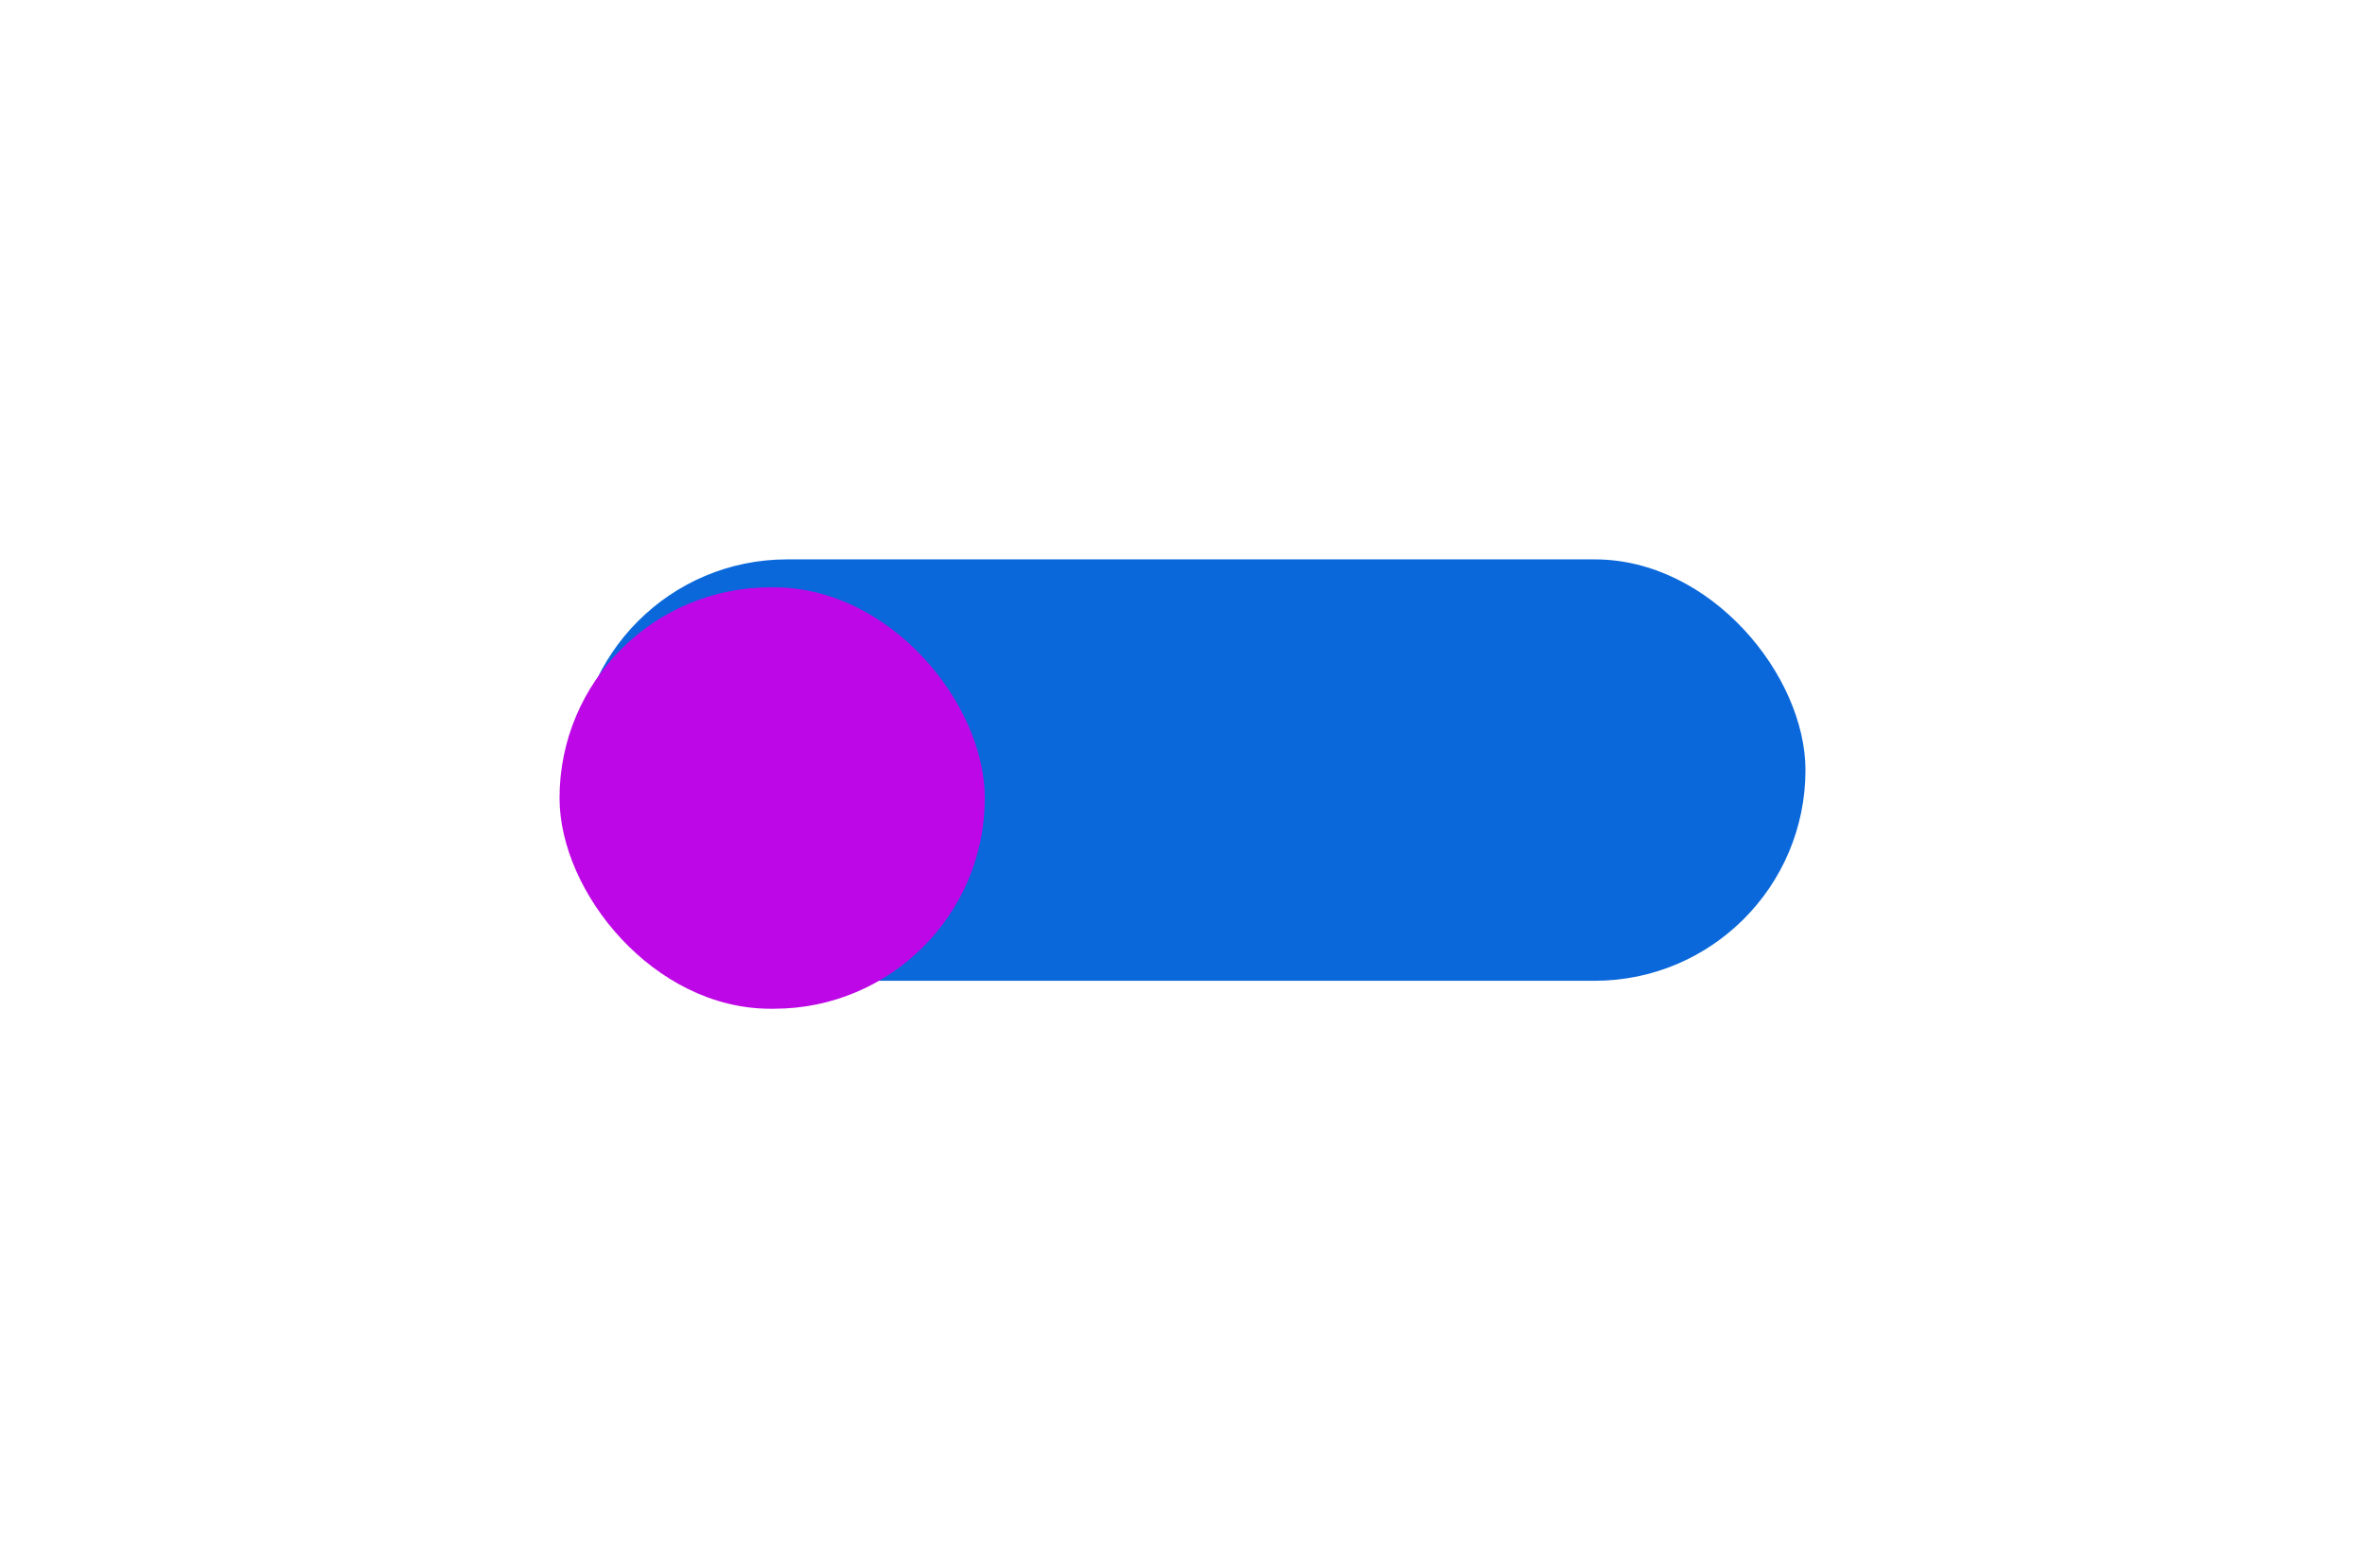
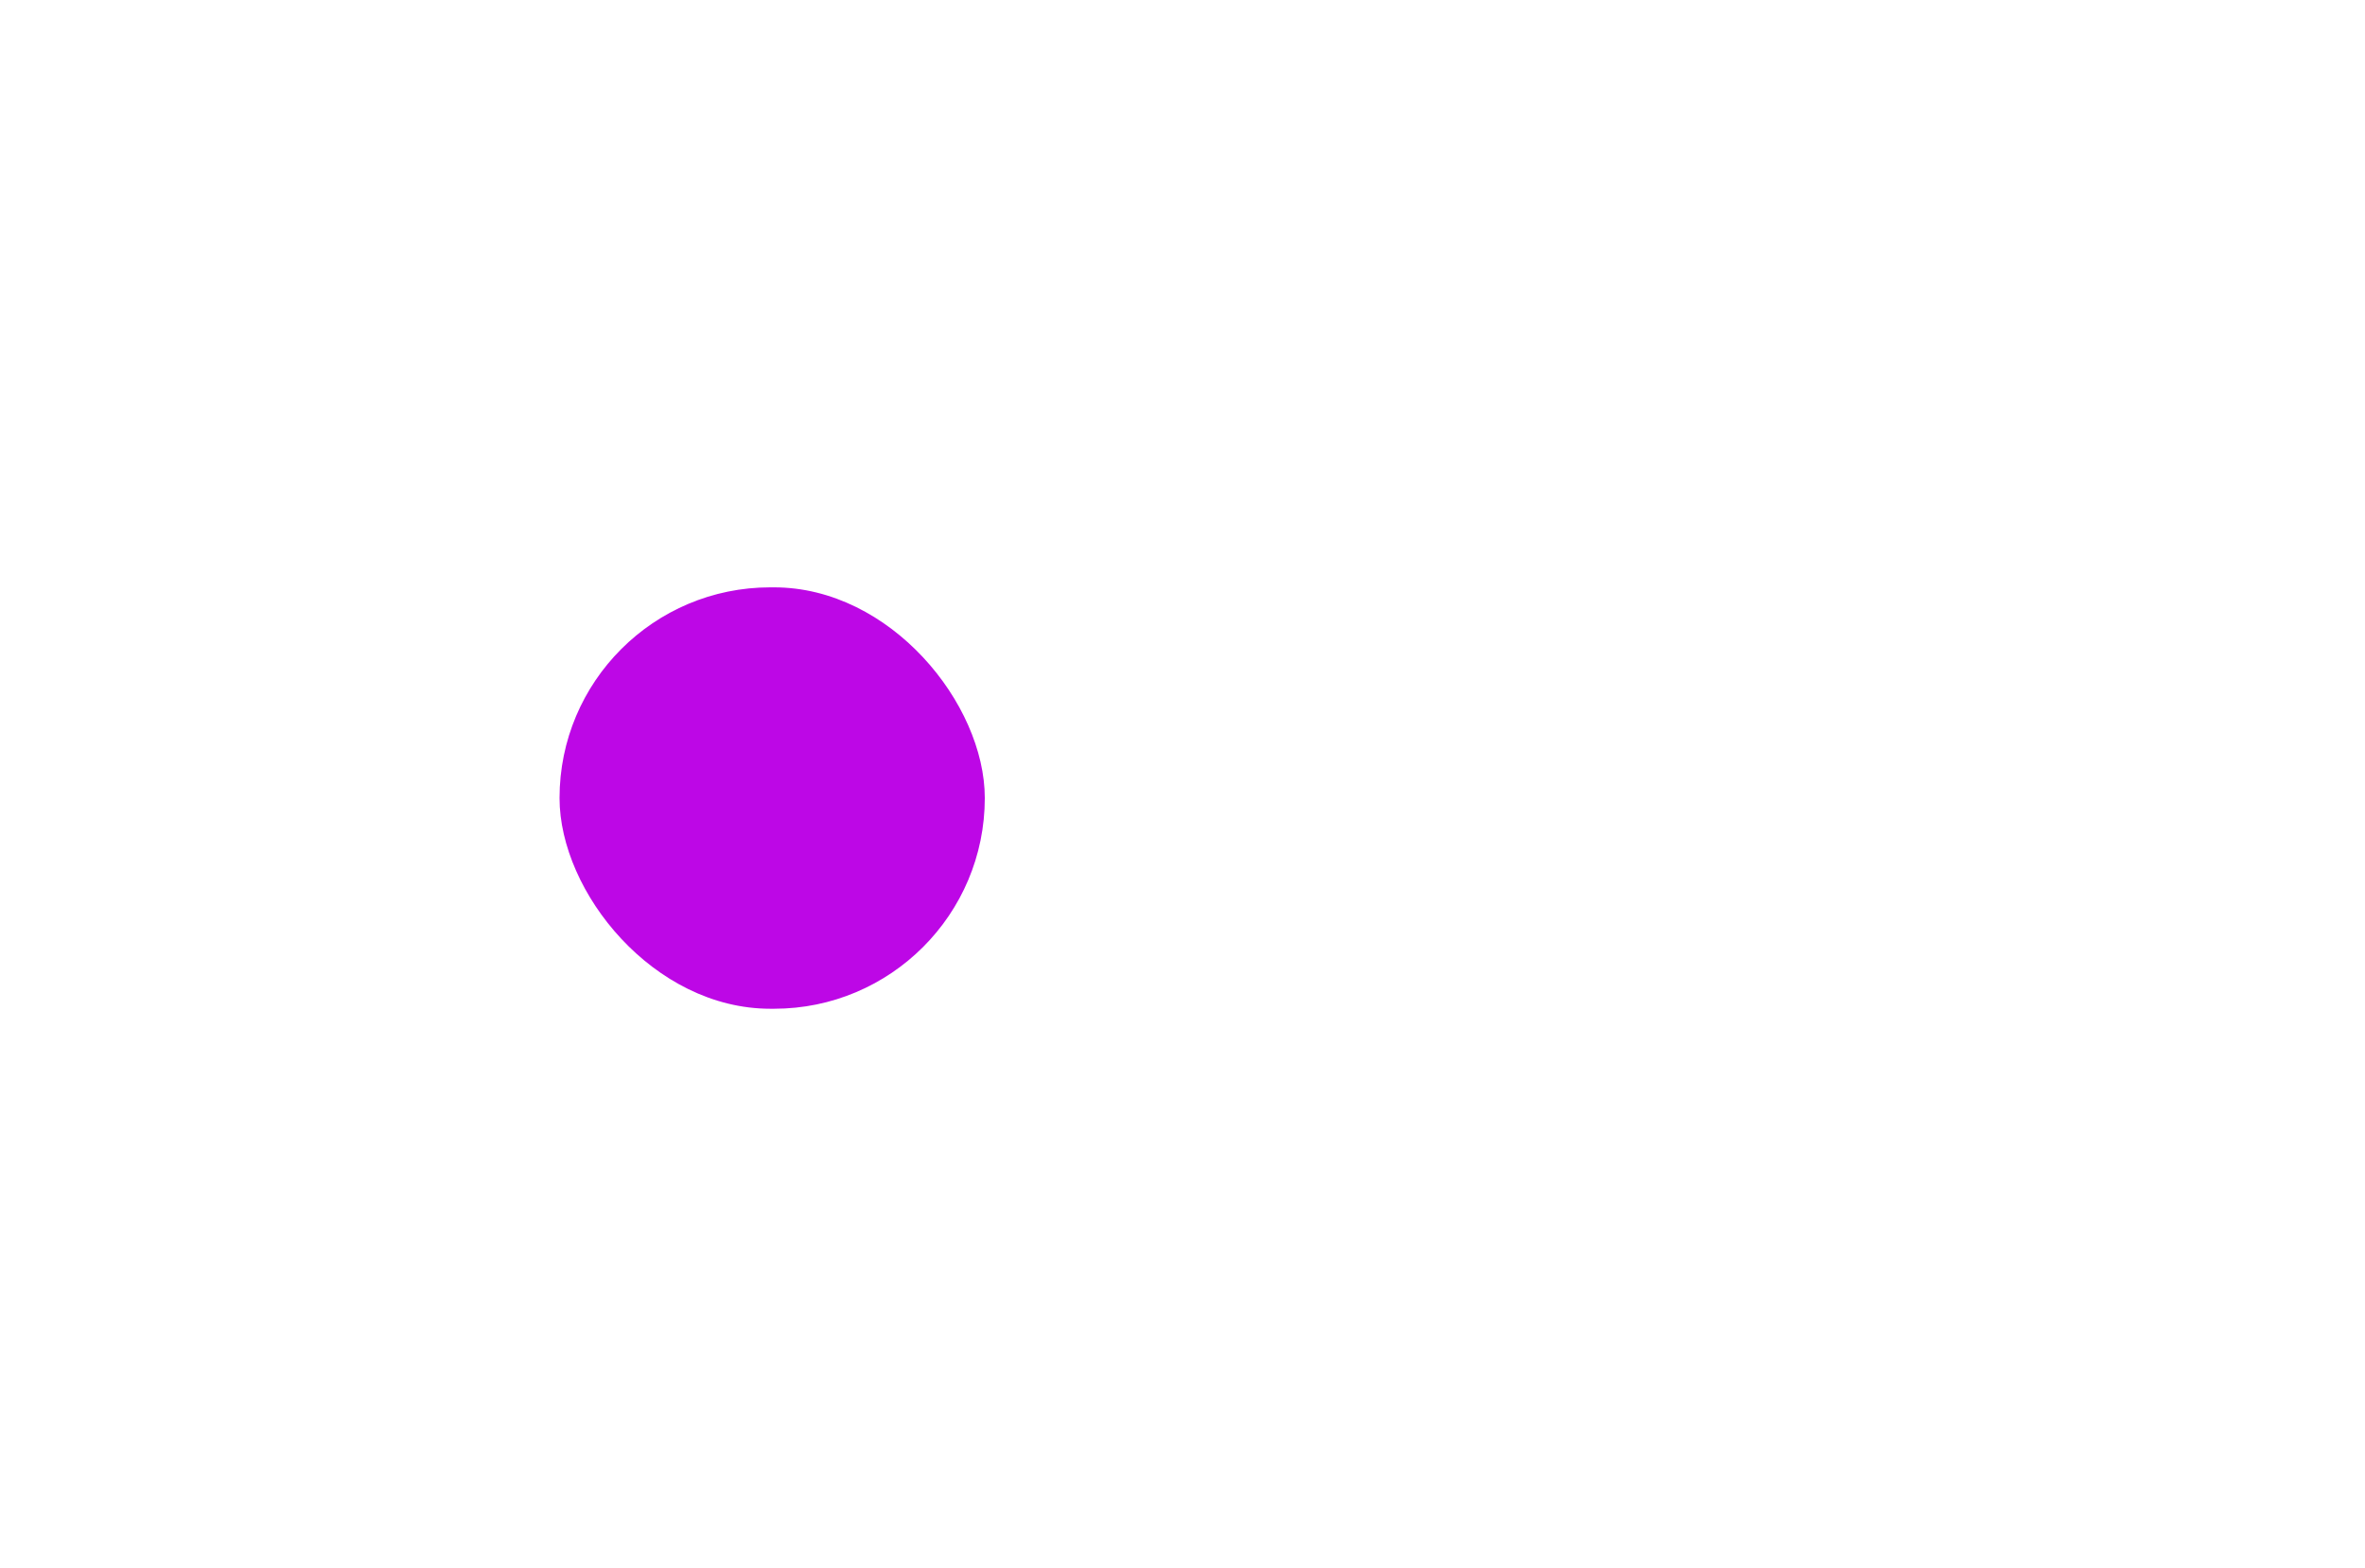
<svg xmlns="http://www.w3.org/2000/svg" width="1268" height="841" viewBox="0 0 1268 841" fill="none">
  <g filter="url(#filter0_f_138_259)">
-     <rect x="309" y="300" width="659" height="226" rx="113" fill="#0B68DB" />
-   </g>
+     </g>
  <g filter="url(#filter1_f_138_259)">
    <rect x="300" y="315" width="228" height="226" rx="113" fill="#BD07E6" />
  </g>
  <defs>
    <filter id="filter0_f_138_259" x="9" y="0" width="1259" height="826" filterUnits="userSpaceOnUse" color-interpolation-filters="sRGB">
      <feFlood flood-opacity="0" result="BackgroundImageFix" />
      <feBlend mode="normal" in="SourceGraphic" in2="BackgroundImageFix" result="shape" />
      <feGaussianBlur stdDeviation="150" result="effect1_foregroundBlur_138_259" />
    </filter>
    <filter id="filter1_f_138_259" x="0" y="15" width="828" height="826" filterUnits="userSpaceOnUse" color-interpolation-filters="sRGB">
      <feFlood flood-opacity="0" result="BackgroundImageFix" />
      <feBlend mode="normal" in="SourceGraphic" in2="BackgroundImageFix" result="shape" />
      <feGaussianBlur stdDeviation="150" result="effect1_foregroundBlur_138_259" />
    </filter>
  </defs>
</svg>